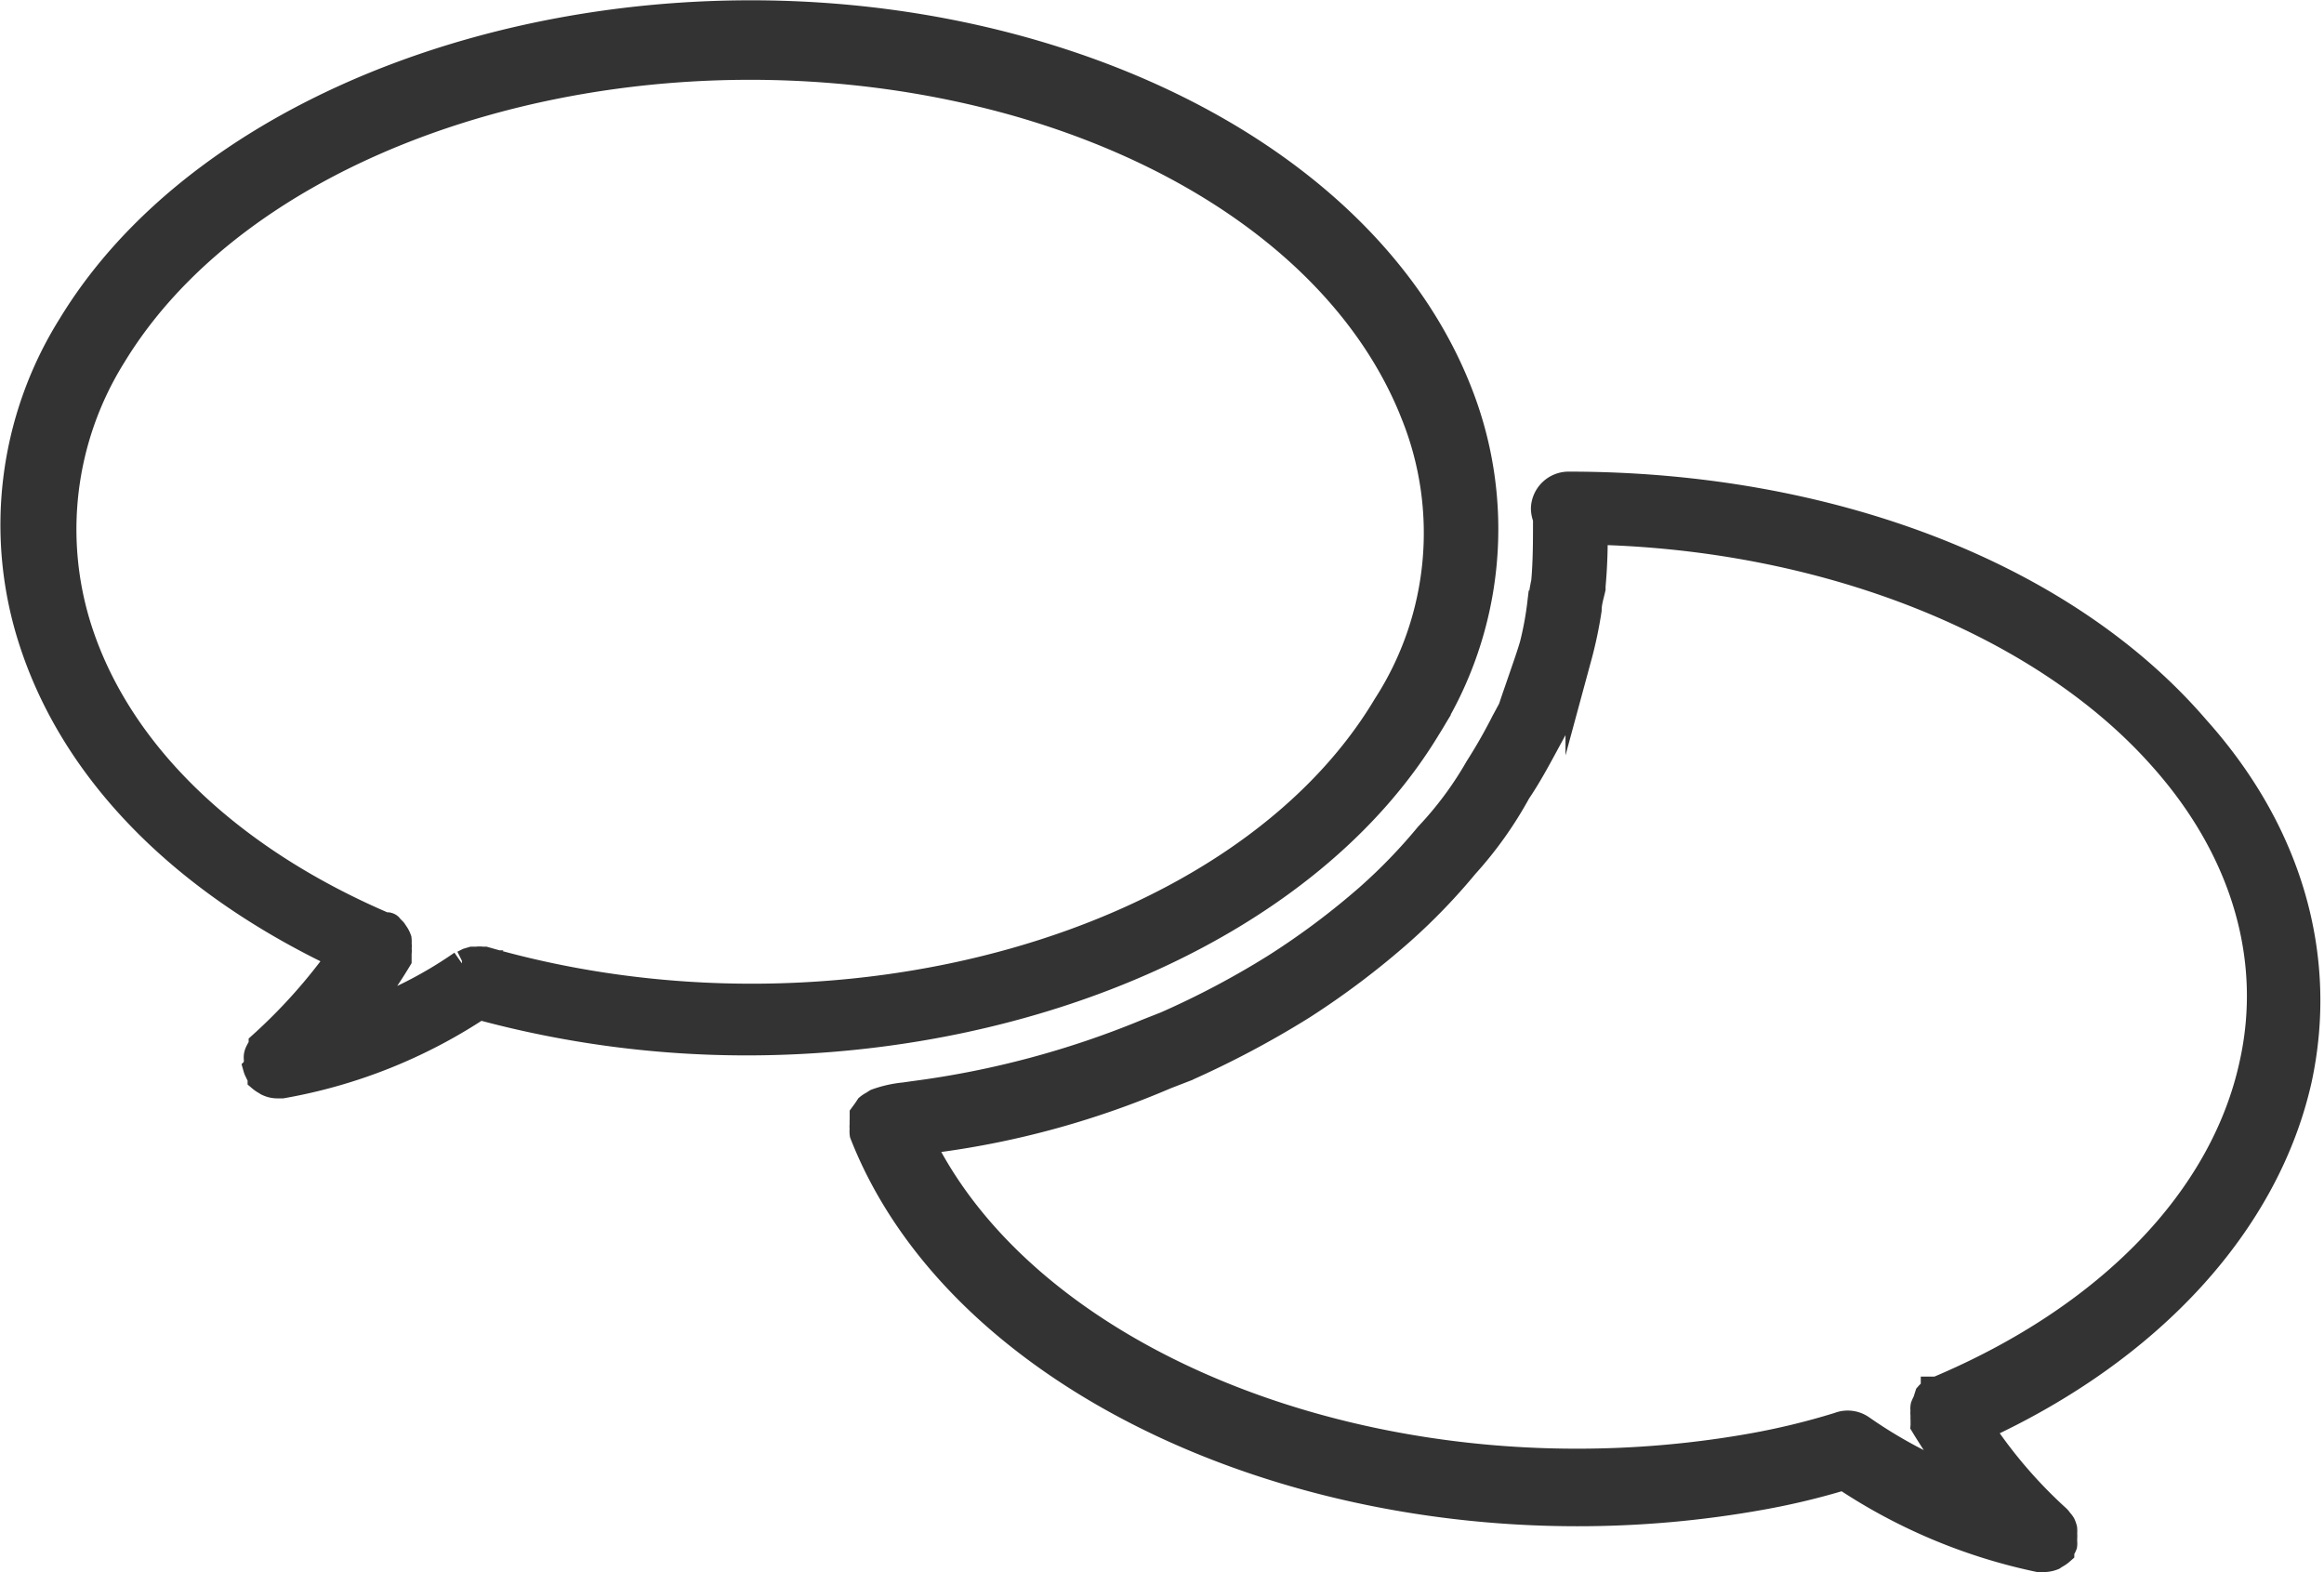
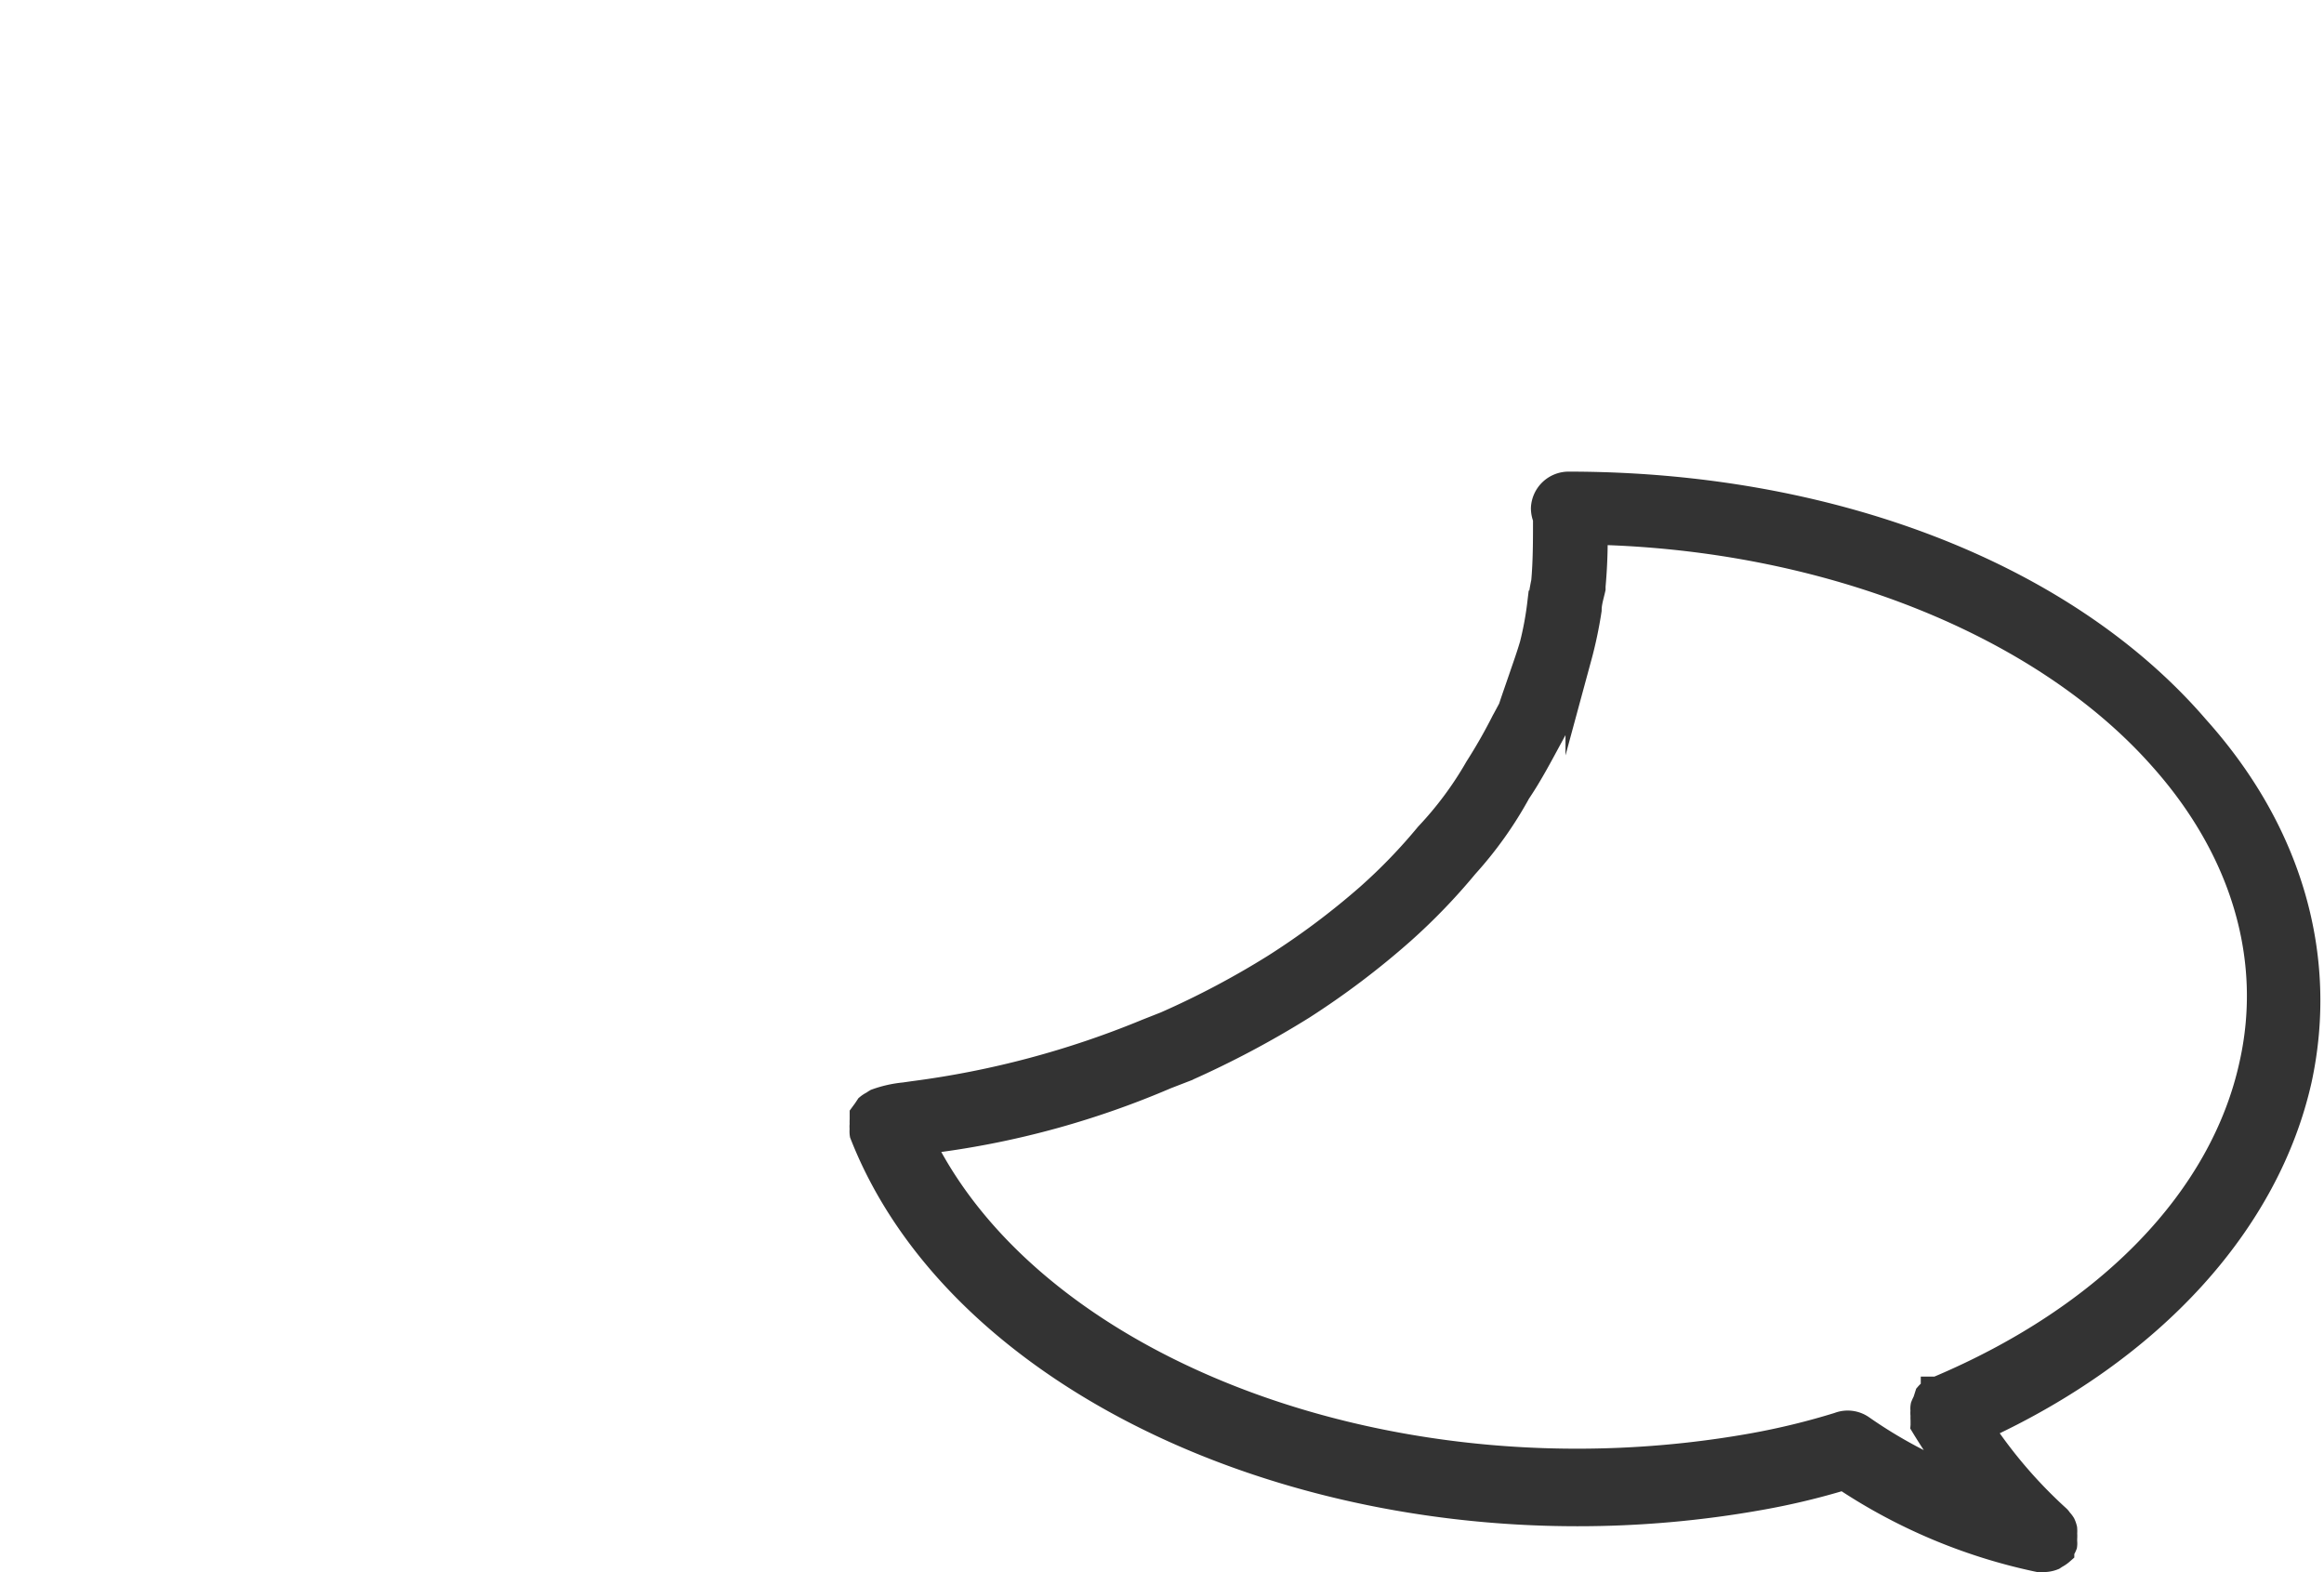
<svg xmlns="http://www.w3.org/2000/svg" id="Layer_1" data-name="Layer 1" viewBox="0 0 88.7 60">
  <defs>
    <style>.cls-1{fill:#333;stroke:#333;stroke-miterlimit:10;}</style>
  </defs>
  <title>M1 Expert advise</title>
-   <path class="cls-1" d="M15.28,62.26a.59.59,0,0,0,.06.14.72.72,0,0,0,.11.19s0,0,0,.07l0,0a1.1,1.1,0,0,0,.21.14.26.26,0,0,0,.09.05.8.8,0,0,0,.34.07h.18a19.85,19.85,0,0,0,7.52-3,38.9,38.9,0,0,0,10.2,1.36c11,0,21.48-4.53,26-12a14.21,14.21,0,0,0,1.21-12.79c-2.31-5.93-8.28-10.67-16.36-13C30.62,19.4,14.17,24.09,8.2,33.93A14.33,14.33,0,0,0,6.73,46C8.36,51,12.51,55.17,18.49,58a21,21,0,0,1-3,3.36l0,.09a.42.42,0,0,0-.11.15.61.61,0,0,0-.07.17.47.47,0,0,0,0,.17,1.21,1.21,0,0,0,0,.19.33.33,0,0,1,0,.1ZM8.54,45.6A12.51,12.51,0,0,1,9.82,35.07c5.56-9.15,21.05-13.46,34.54-9.62,7.51,2.16,13,6.49,15.11,11.87A12.15,12.15,0,0,1,58.4,48.43C52.9,57.65,37.45,62,24,58.13H23.9a.68.68,0,0,0-.2,0h-.17l-.17.05-.18.09-.05,0a16,16,0,0,1-3.94,2,17.9,17.9,0,0,0,1.52-2.15s0,0,0-.06,0,0,0-.06,0-.08,0-.12a.58.58,0,0,0,0-.18.55.55,0,0,0,0-.18.86.86,0,0,0,0-.17.89.89,0,0,0-.08-.17l-.1-.15a.86.86,0,0,0-.14-.13s0-.06-.09-.08l-.06,0-.06,0C14.25,54.28,10.08,50.29,8.54,45.6Z" transform="translate(-5.5 -21.5)" />
  <path class="cls-1" d="M64.43,40.9a1,1,0,0,0,.08.38c0,.89,0,1.66-.07,2.43-.06.28-.1.56-.15.83A12.44,12.44,0,0,1,64,46.11c-.12.41-.27.83-.41,1.24s-.28.8-.41,1.2l-.28.52a20.21,20.21,0,0,1-1,1.75A13.49,13.49,0,0,1,60,53.38a21,21,0,0,1-2.27,2.35,29.09,29.09,0,0,1-3.57,2.67A32.86,32.86,0,0,1,50,60.6l-.71.28a35.15,35.15,0,0,1-8.92,2.38l-.35.05a4.36,4.36,0,0,0-1.07.24h0a1.25,1.25,0,0,0-.12.08.88.88,0,0,0-.19.12l-.1.15-.11.15c0,.06,0,.12,0,.18a1.16,1.16,0,0,0,0,.18.58.58,0,0,0,0,.18.63.63,0,0,0,0,.19h0C41.84,73.48,53.3,79.25,65.7,79.25a39.48,39.48,0,0,0,7-.62,27.45,27.45,0,0,0,3.17-.76A21.28,21.28,0,0,0,83.31,81l.2,0h0a1,1,0,0,0,.35-.07l.09-.06a1.07,1.07,0,0,0,.22-.15s0,0,0,0l0-.06a.72.72,0,0,0,.11-.19.5.5,0,0,0,0-.13.08.08,0,0,0,0,0s0-.08,0-.12a1.34,1.34,0,0,0,0-.2,1.09,1.09,0,0,0,0-.17.85.85,0,0,0-.06-.17.88.88,0,0,0-.12-.15.39.39,0,0,0-.08-.1,18.18,18.18,0,0,1-2.94-3.43c6.53-3,10.94-7.85,12.16-13.31,1-4.65-.34-9.41-3.91-13.39C84.27,43.41,75.27,40,65.38,40A.94.94,0,0,0,64.43,40.9ZM88,50.4c3.14,3.51,4.37,7.67,3.47,11.71C90.36,67.24,86,71.78,79.43,74.54l-.05,0-.07,0s0,.06-.09.08a.86.86,0,0,0-.14.13L79,75a1.3,1.3,0,0,0-.08.17.47.47,0,0,0,0,.17.55.55,0,0,0,0,.18,1.13,1.13,0,0,0,0,.18s0,.09,0,.13a.43.43,0,0,1,0,.07s0,0,0,0a22.62,22.62,0,0,0,1.48,2.15A18.06,18.06,0,0,1,76.55,76a.93.93,0,0,0-.87-.1v0a27.52,27.52,0,0,1-3.29.8C58.89,79.11,45,73.93,40.65,65.06h0a33.15,33.15,0,0,0,5.12-1A33.6,33.6,0,0,0,50,62.57l.75-.29a36.27,36.27,0,0,0,4.45-2.36A31,31,0,0,0,59,57.05a23.06,23.06,0,0,0,2.43-2.52,14.67,14.67,0,0,0,2-2.81c.4-.59.74-1.22,1.07-1.83l.32-.59a.77.77,0,0,0,.08-.19c.12-.4.27-.81.41-1.21s.31-.88.44-1.32a16.12,16.12,0,0,0,.38-1.8c0-.28.09-.55.15-.82,0,0,0-.06,0-.09a20.44,20.44,0,0,0,.08-2.08C75.24,42,83.46,45.28,88,50.4Z" transform="translate(-5.5 -21.5)" />
</svg>